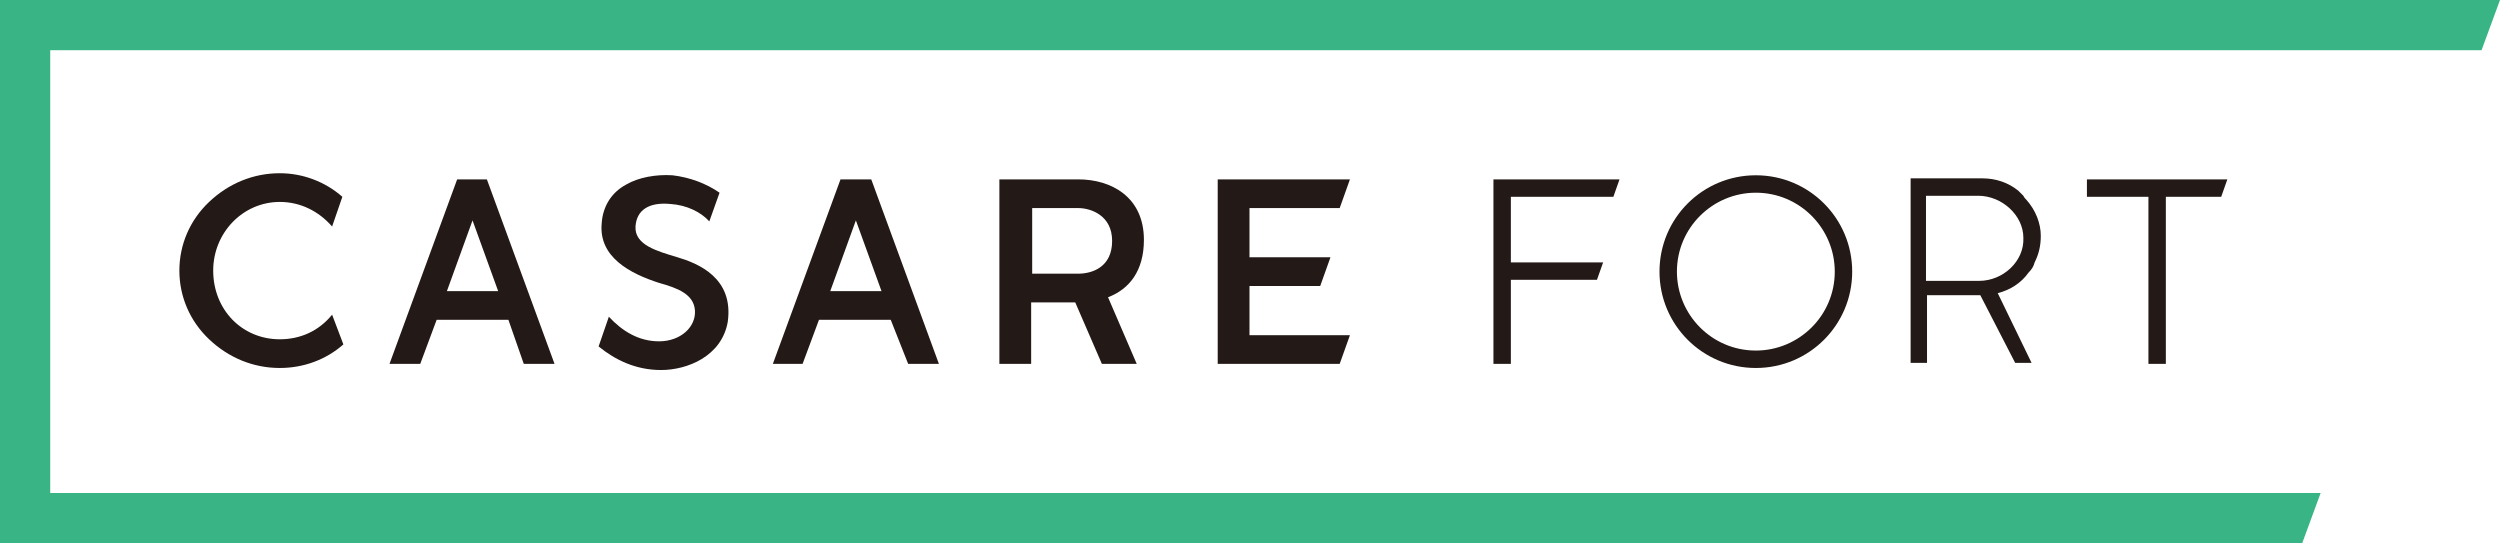
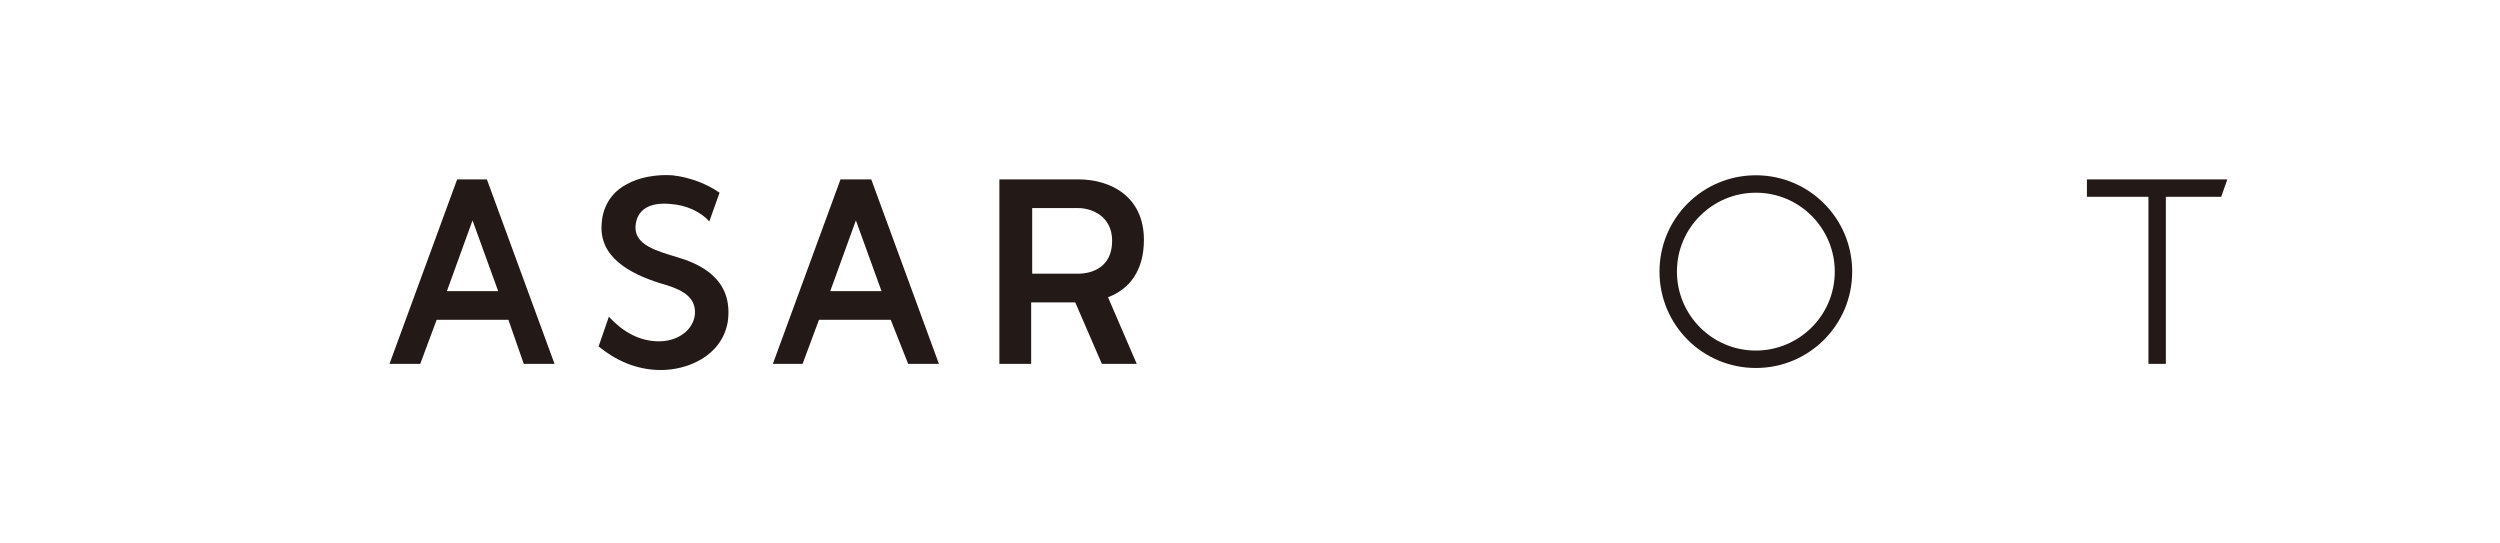
<svg xmlns="http://www.w3.org/2000/svg" version="1.1" id="レイヤー_1" x="0px" y="0px" viewBox="0 0 243.9 53" style="enable-background:new 0 0 243.9 53;" xml:space="preserve">
  <style type="text/css">
	.st0{fill:#39B484;}
	.st1{fill:#231916;}
</style>
  <g>
-     <polyline class="st0" points="226.4,48.1 4.9,48.1 4.9,4.9 242.1,4.9 243.9,0 0,0 0,53 224.6,53 226.4,48.1  " />
    <path class="st1" d="M171.3,35.9c-5.2,0-9.4-4.2-9.4-9.4s4.2-9.4,9.4-9.4s9.4,4.2,9.4,9.4S176.5,35.9,171.3,35.9 M171.3,18.8   c-4.2,0-7.7,3.4-7.7,7.7c0,4.2,3.4,7.7,7.7,7.7c4.2,0,7.7-3.4,7.7-7.7C179,22.3,175.6,18.8,171.3,18.8z" />
    <polyline class="st1" points="217.3,17.5 203.6,17.5 203.6,19.2 209.6,19.2 209.6,35.5 211.3,35.5 211.3,19.2 216.7,19.2    217.3,17.5  " />
-     <polyline class="st1" points="156.4,25.6 147.4,25.6 147.4,19.2 157.4,19.2 158,17.5 145.7,17.5 145.7,35.5 147.4,35.5 147.4,27.3    155.8,27.3 156.4,25.6  " />
-     <path class="st1" d="M197.7,19.5c-0.1-0.1-0.2-0.2-0.3-0.4l0,0l-0.1-0.1c-0.1-0.1-0.3-0.3-0.4-0.4c-1-0.8-2.2-1.2-3.5-1.2h-0.2   c-0.1,0-0.2,0-0.2,0h-6.6v18h1.6v-6.6h5.2l3.4,6.6h1.6l-3.3-6.8c1.2-0.3,2.3-1,3-2c0.3-0.3,0.5-0.6,0.6-1c0.4-0.8,0.6-1.6,0.6-2.6   C199.1,21.8,198.6,20.5,197.7,19.5 M193.1,27.4h-0.9h-4.3v-8.3h5.1c2.3,0,4.4,1.9,4.4,4.1C197.5,25.5,195.4,27.4,193.1,27.4z" />
-     <path class="st1" d="M32.4,30.7L32.4,30.7c-1.3,1.6-3.1,2.4-5.1,2.4c-3.7,0-6.5-2.9-6.5-6.7c0-3.7,2.9-6.7,6.5-6.7   c2,0,3.8,0.9,5.1,2.4l0,0l1-2.9l0,0l0,0l0,0c-1.7-1.5-3.9-2.3-6.1-2.3c-2.6,0-5,1-6.9,2.8s-2.9,4.2-2.9,6.7s1,4.9,2.9,6.7   s4.3,2.8,6.9,2.8c2.3,0,4.5-0.8,6.2-2.3l0,0l0,0L32.4,30.7" />
    <path class="st1" d="M66.1,25.1c-2-0.6-4.2-1.2-4.1-3c0.1-1.6,1.3-2.4,3.4-2.2c1.6,0.1,3,0.8,3.8,1.7l1-2.8   c-1.3-0.9-2.9-1.5-4.6-1.7C64,17,62.3,17.3,61.1,18c-1.5,0.8-2.3,2.2-2.4,3.8c-0.3,3.3,2.8,4.9,5.6,5.8c1.8,0.5,3.4,1.1,3.5,2.7   s-1.4,3-3.5,3c-2,0-3.6-1-4.9-2.4l-1,2.9c1.6,1.3,3.6,2.3,6.1,2.3s5.9-1.3,6.5-4.7C71.6,27.1,68.1,25.7,66.1,25.1" />
    <path class="st1" d="M88.6,35.5h3l-6.6-18h-3l-6.6,18h2.9l1.6-4.3h7L88.6,35.5 M81,28.4l2.5-6.9l2.5,6.9H81z" />
    <path class="st1" d="M51.1,35.5h3l-6.6-18h-2.9l-6.6,18h3l1.6-4.3h7L51.1,35.5 M43.6,28.4l2.5-6.9l2.5,6.9H43.6z" />
-     <polyline class="st1" points="121.9,32.7 121.9,27.9 128.8,27.9 129.8,25.1 121.9,25.1 121.9,20.3 130.7,20.3 131.7,17.5    118.8,17.5 118.8,35.5 130.7,35.5 131.7,32.7 121.9,32.7  " />
    <path class="st1" d="M111.6,23.4c0-4.2-3.2-5.9-6.4-5.9h-7.7v18h3.1v-6h4.3l2.6,6h3.4l-2.8-6.5C110.2,28.2,111.6,26.4,111.6,23.4    M100.7,20.3h4.5c1.2,0,3.3,0.7,3.3,3.2c0,2.6-2,3.2-3.3,3.2h-4.5V20.3z" />
  </g>
</svg>